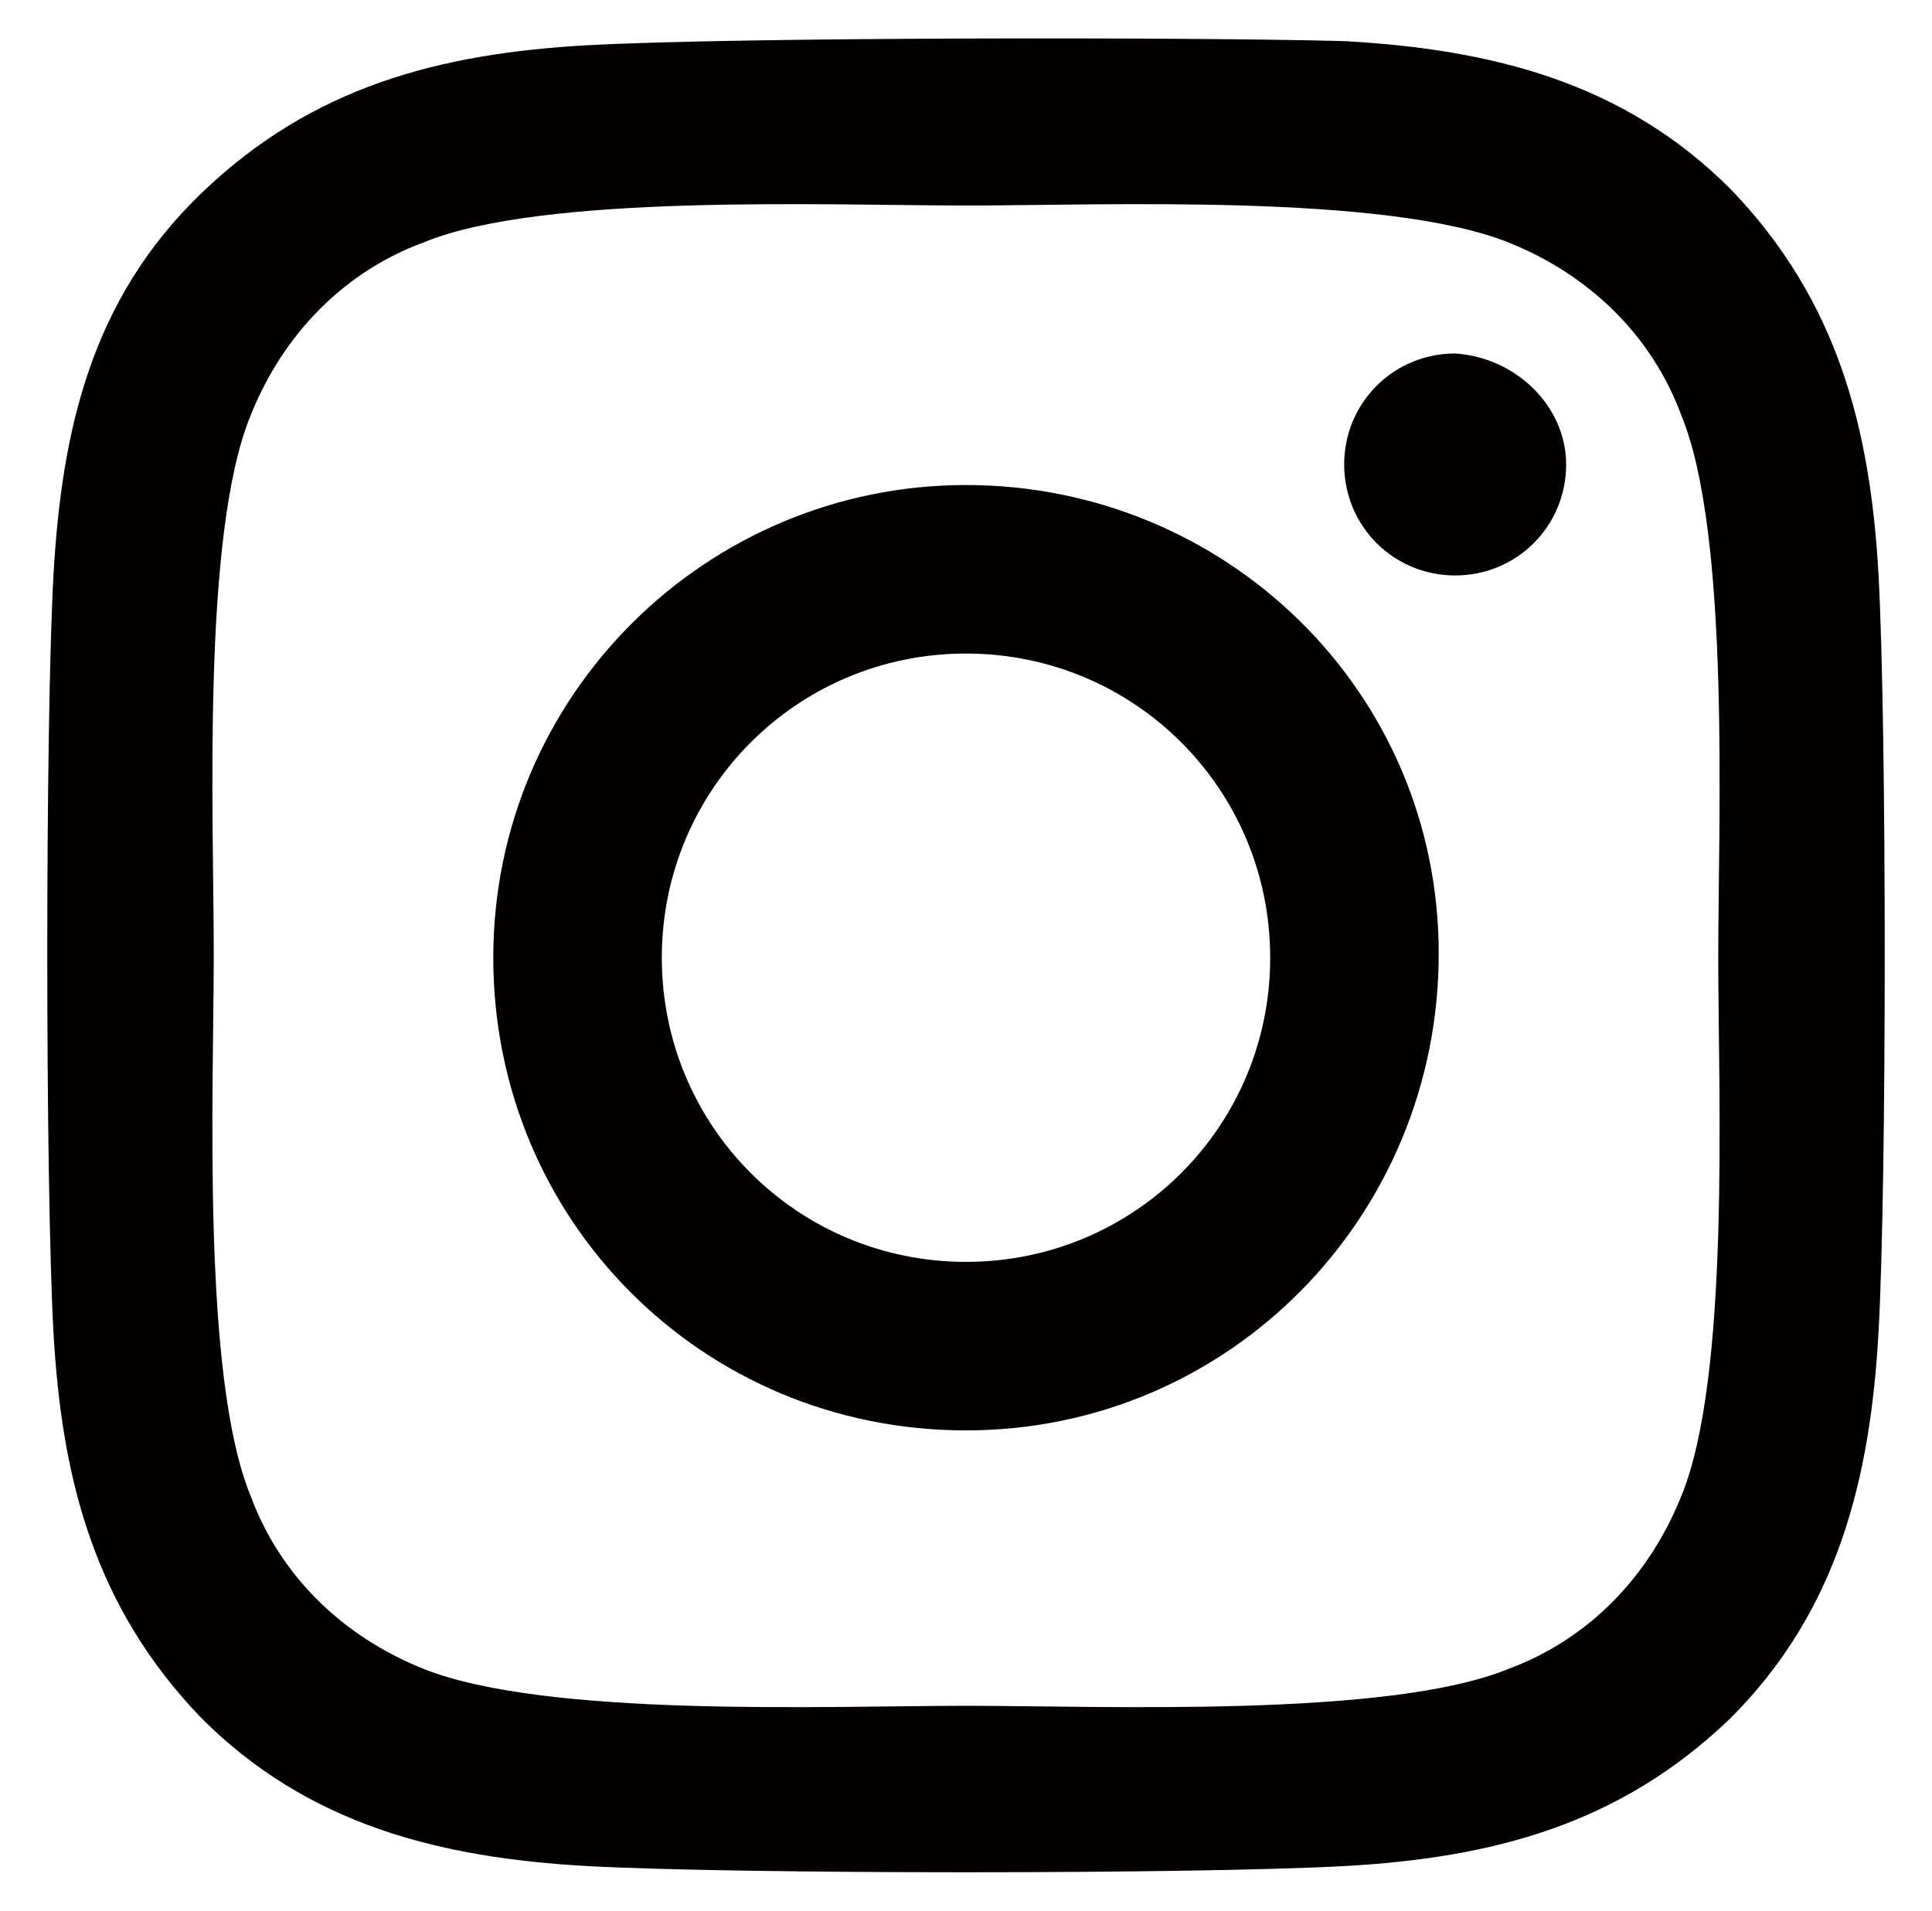
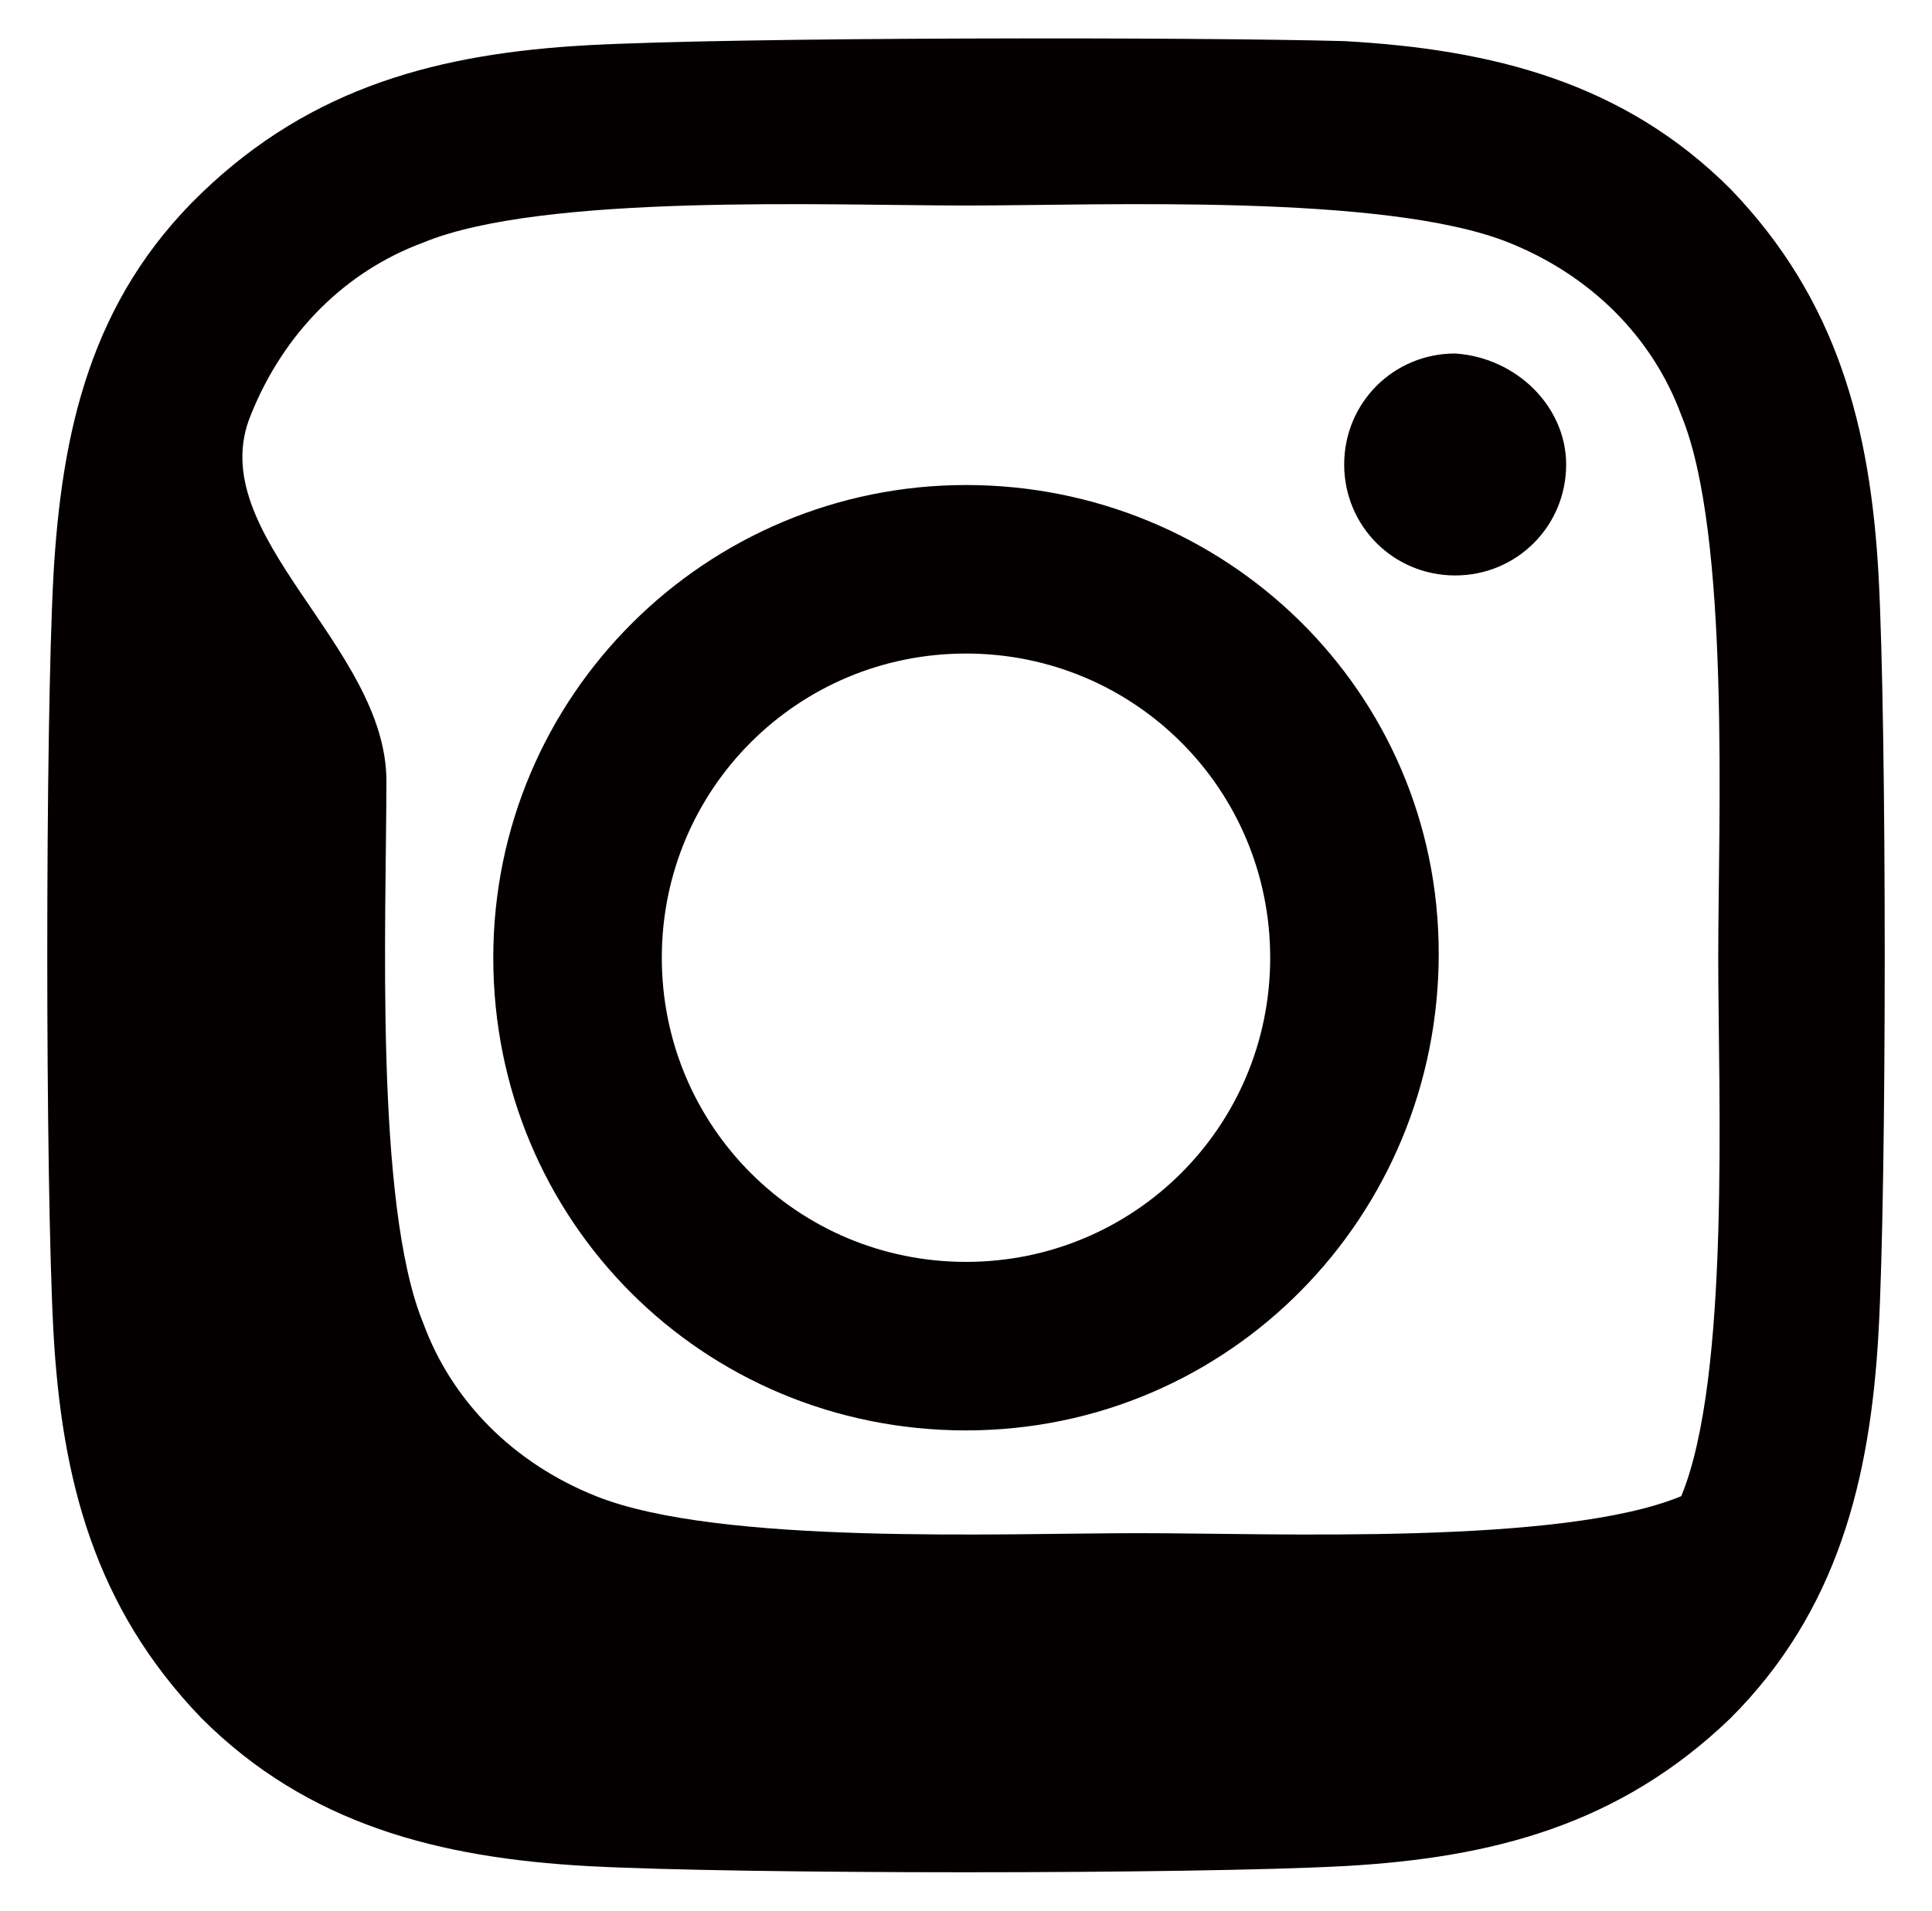
<svg xmlns="http://www.w3.org/2000/svg" version="1.1" id="Layer_1" x="0px" y="0px" viewBox="0 0 47 46.5" style="enable-background:new 0 0 47 46.5;" xml:space="preserve">
  <style type="text/css">
	.st0{fill:#040000;}
</style>
-   <path class="st0" d="M23.5,11.8c-6.3,0-11.5,5.1-11.5,11.5s5.1,11.5,11.5,11.5S35,29.6,35,23.2S29.8,11.8,23.5,11.8z M23.5,30.7  c-4.1,0-7.4-3.3-7.4-7.4s3.3-7.4,7.4-7.4s7.4,3.3,7.4,7.4S27.6,30.7,23.5,30.7L23.5,30.7z M38.1,11.3c0,1.5-1.2,2.7-2.7,2.7  c-1.5,0-2.7-1.2-2.7-2.7s1.2-2.7,2.7-2.7C36.9,8.7,38.1,9.9,38.1,11.3z M45.7,14c-0.2-3.6-1-6.7-3.6-9.4c-2.6-2.6-5.8-3.4-9.4-3.6  C29,0.9,18,0.9,14.3,1.1c-3.6,0.2-6.7,1-9.4,3.6S1.5,10.5,1.3,14c-0.2,3.7-0.2,14.7,0,18.4c0.2,3.6,1,6.7,3.6,9.4  c2.6,2.6,5.8,3.4,9.4,3.6c3.7,0.2,14.7,0.2,18.4,0c3.6-0.2,6.7-1,9.4-3.6c2.6-2.6,3.4-5.8,3.6-9.4C45.9,28.8,45.9,17.7,45.7,14  L45.7,14z M40.9,36.4c-0.8,2-2.3,3.5-4.2,4.2c-2.9,1.2-9.9,0.9-13.2,0.9s-10.2,0.3-13.2-0.9c-2-0.8-3.5-2.3-4.2-4.2  c-1.2-2.9-0.9-9.9-0.9-13.2S4.9,13,6.1,10.1c0.8-2,2.3-3.5,4.2-4.2c2.9-1.2,9.9-0.9,13.2-0.9s10.2-0.3,13.2,0.9  c2,0.8,3.5,2.3,4.2,4.2c1.2,2.9,0.9,9.9,0.9,13.2S42.1,33.5,40.9,36.4z" />
+   <path class="st0" d="M23.5,11.8c-6.3,0-11.5,5.1-11.5,11.5s5.1,11.5,11.5,11.5S35,29.6,35,23.2S29.8,11.8,23.5,11.8z M23.5,30.7  c-4.1,0-7.4-3.3-7.4-7.4s3.3-7.4,7.4-7.4s7.4,3.3,7.4,7.4S27.6,30.7,23.5,30.7L23.5,30.7z M38.1,11.3c0,1.5-1.2,2.7-2.7,2.7  c-1.5,0-2.7-1.2-2.7-2.7s1.2-2.7,2.7-2.7C36.9,8.7,38.1,9.9,38.1,11.3z M45.7,14c-0.2-3.6-1-6.7-3.6-9.4c-2.6-2.6-5.8-3.4-9.4-3.6  C29,0.9,18,0.9,14.3,1.1c-3.6,0.2-6.7,1-9.4,3.6S1.5,10.5,1.3,14c-0.2,3.7-0.2,14.7,0,18.4c0.2,3.6,1,6.7,3.6,9.4  c2.6,2.6,5.8,3.4,9.4,3.6c3.7,0.2,14.7,0.2,18.4,0c3.6-0.2,6.7-1,9.4-3.6c2.6-2.6,3.4-5.8,3.6-9.4C45.9,28.8,45.9,17.7,45.7,14  L45.7,14z M40.9,36.4c-2.9,1.2-9.9,0.9-13.2,0.9s-10.2,0.3-13.2-0.9c-2-0.8-3.5-2.3-4.2-4.2  c-1.2-2.9-0.9-9.9-0.9-13.2S4.9,13,6.1,10.1c0.8-2,2.3-3.5,4.2-4.2c2.9-1.2,9.9-0.9,13.2-0.9s10.2-0.3,13.2,0.9  c2,0.8,3.5,2.3,4.2,4.2c1.2,2.9,0.9,9.9,0.9,13.2S42.1,33.5,40.9,36.4z" />
</svg>